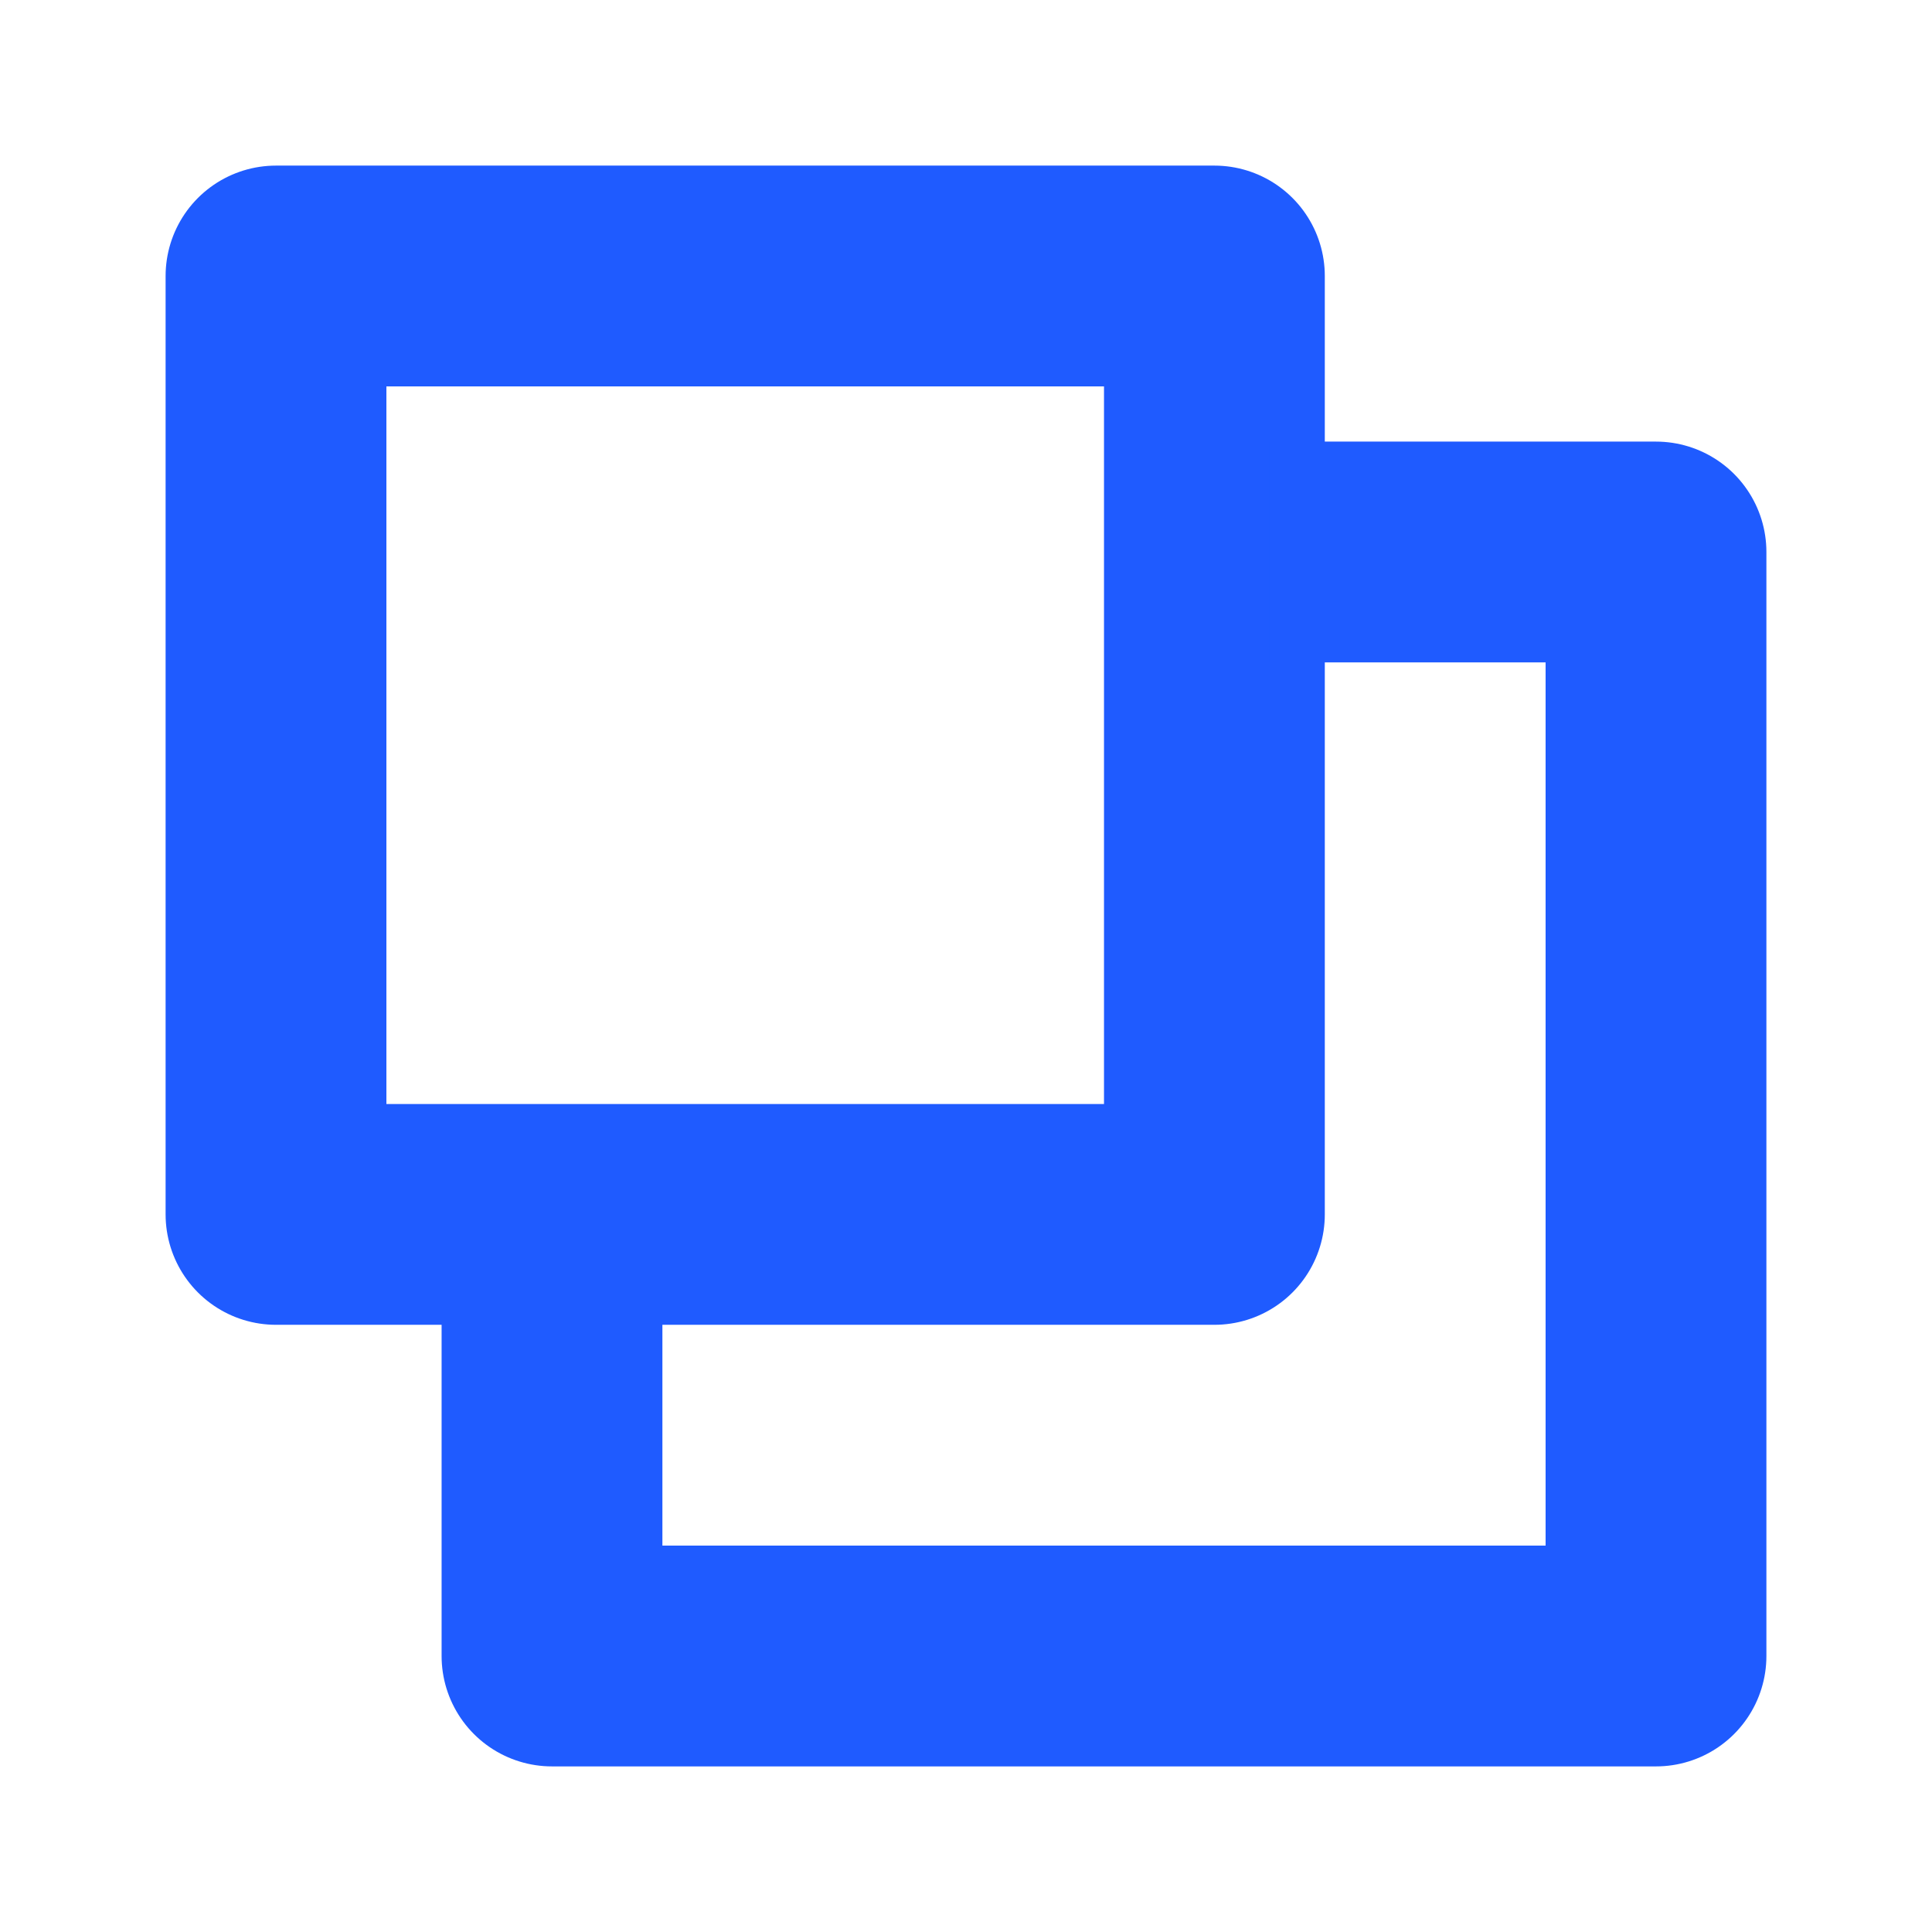
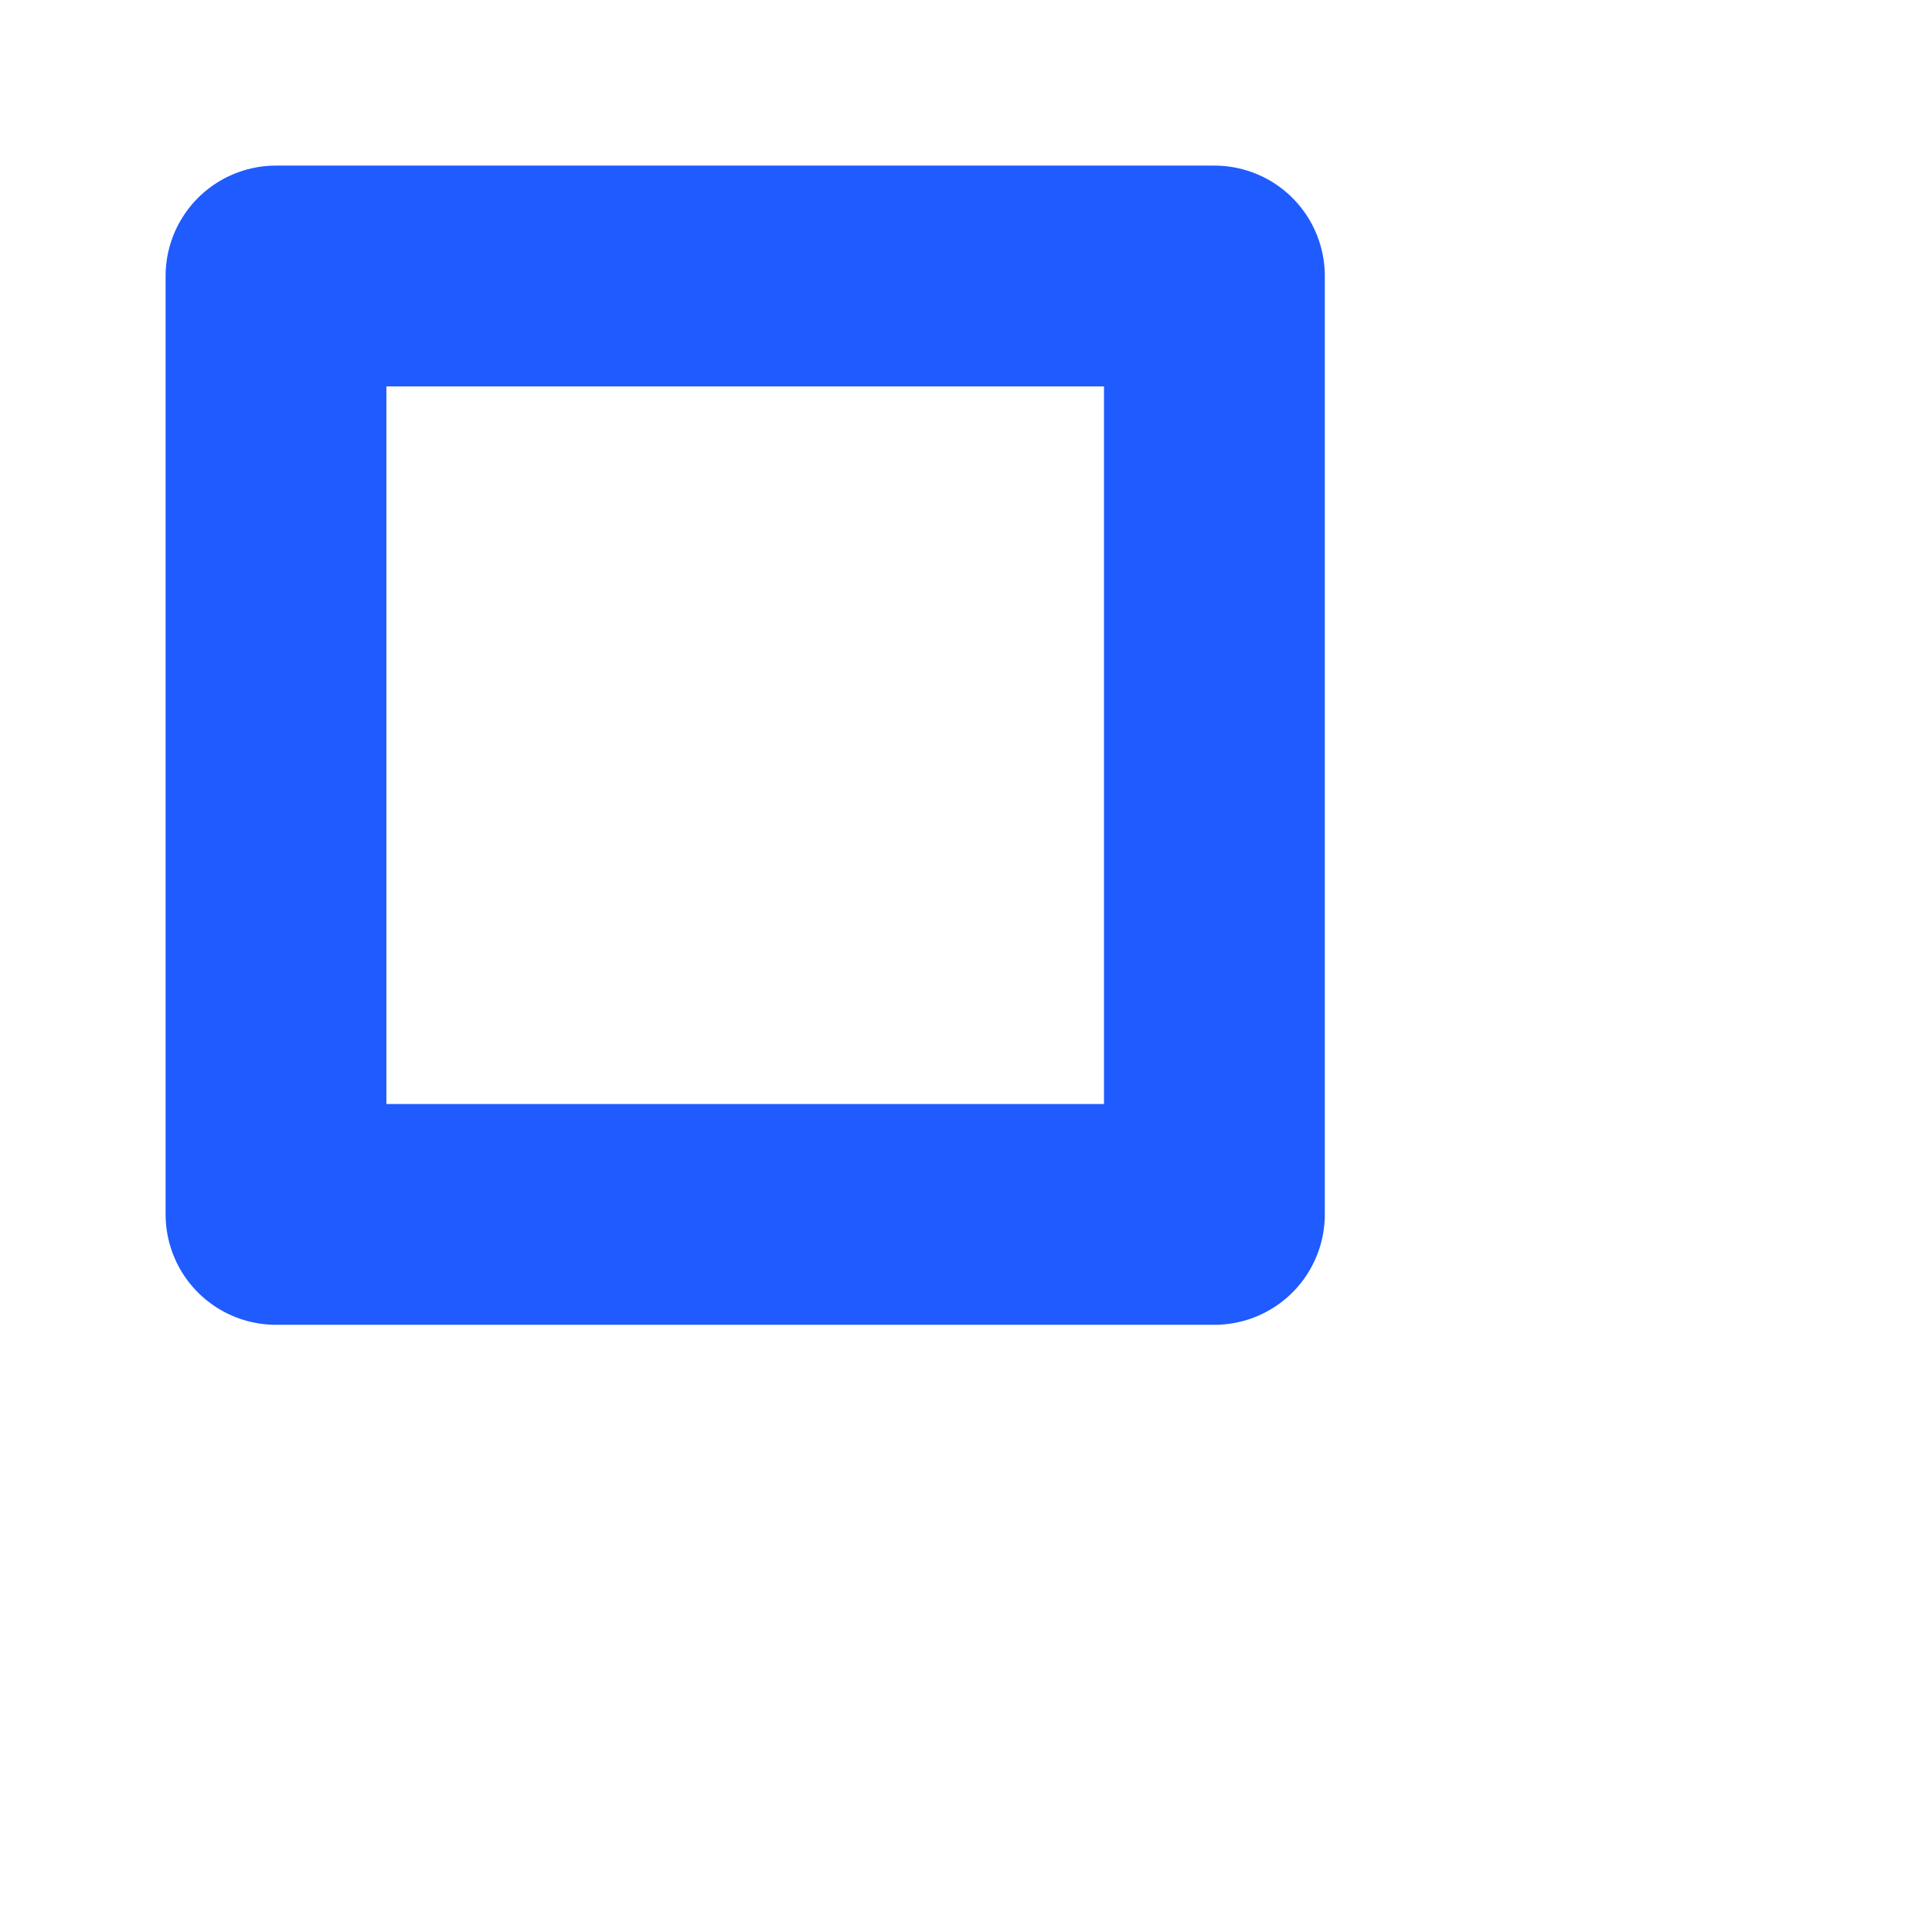
<svg xmlns="http://www.w3.org/2000/svg" width="70px" height="70px" viewBox="0 0 70 70">
  <title>icon/70/4@3x</title>
  <g id="icon/70/4" stroke="none" stroke-width="1" fill="none" fill-rule="evenodd" stroke-linejoin="round">
    <rect id="Combined-Shape" stroke="#1F5BFF" stroke-width="8" x="10" y="10" width="34" height="34" />
-     <polyline id="Path" stroke="#1F5BFF" stroke-width="8" points="46 20 60 20 60 60 20 60 20 47" />
  </g>
</svg>